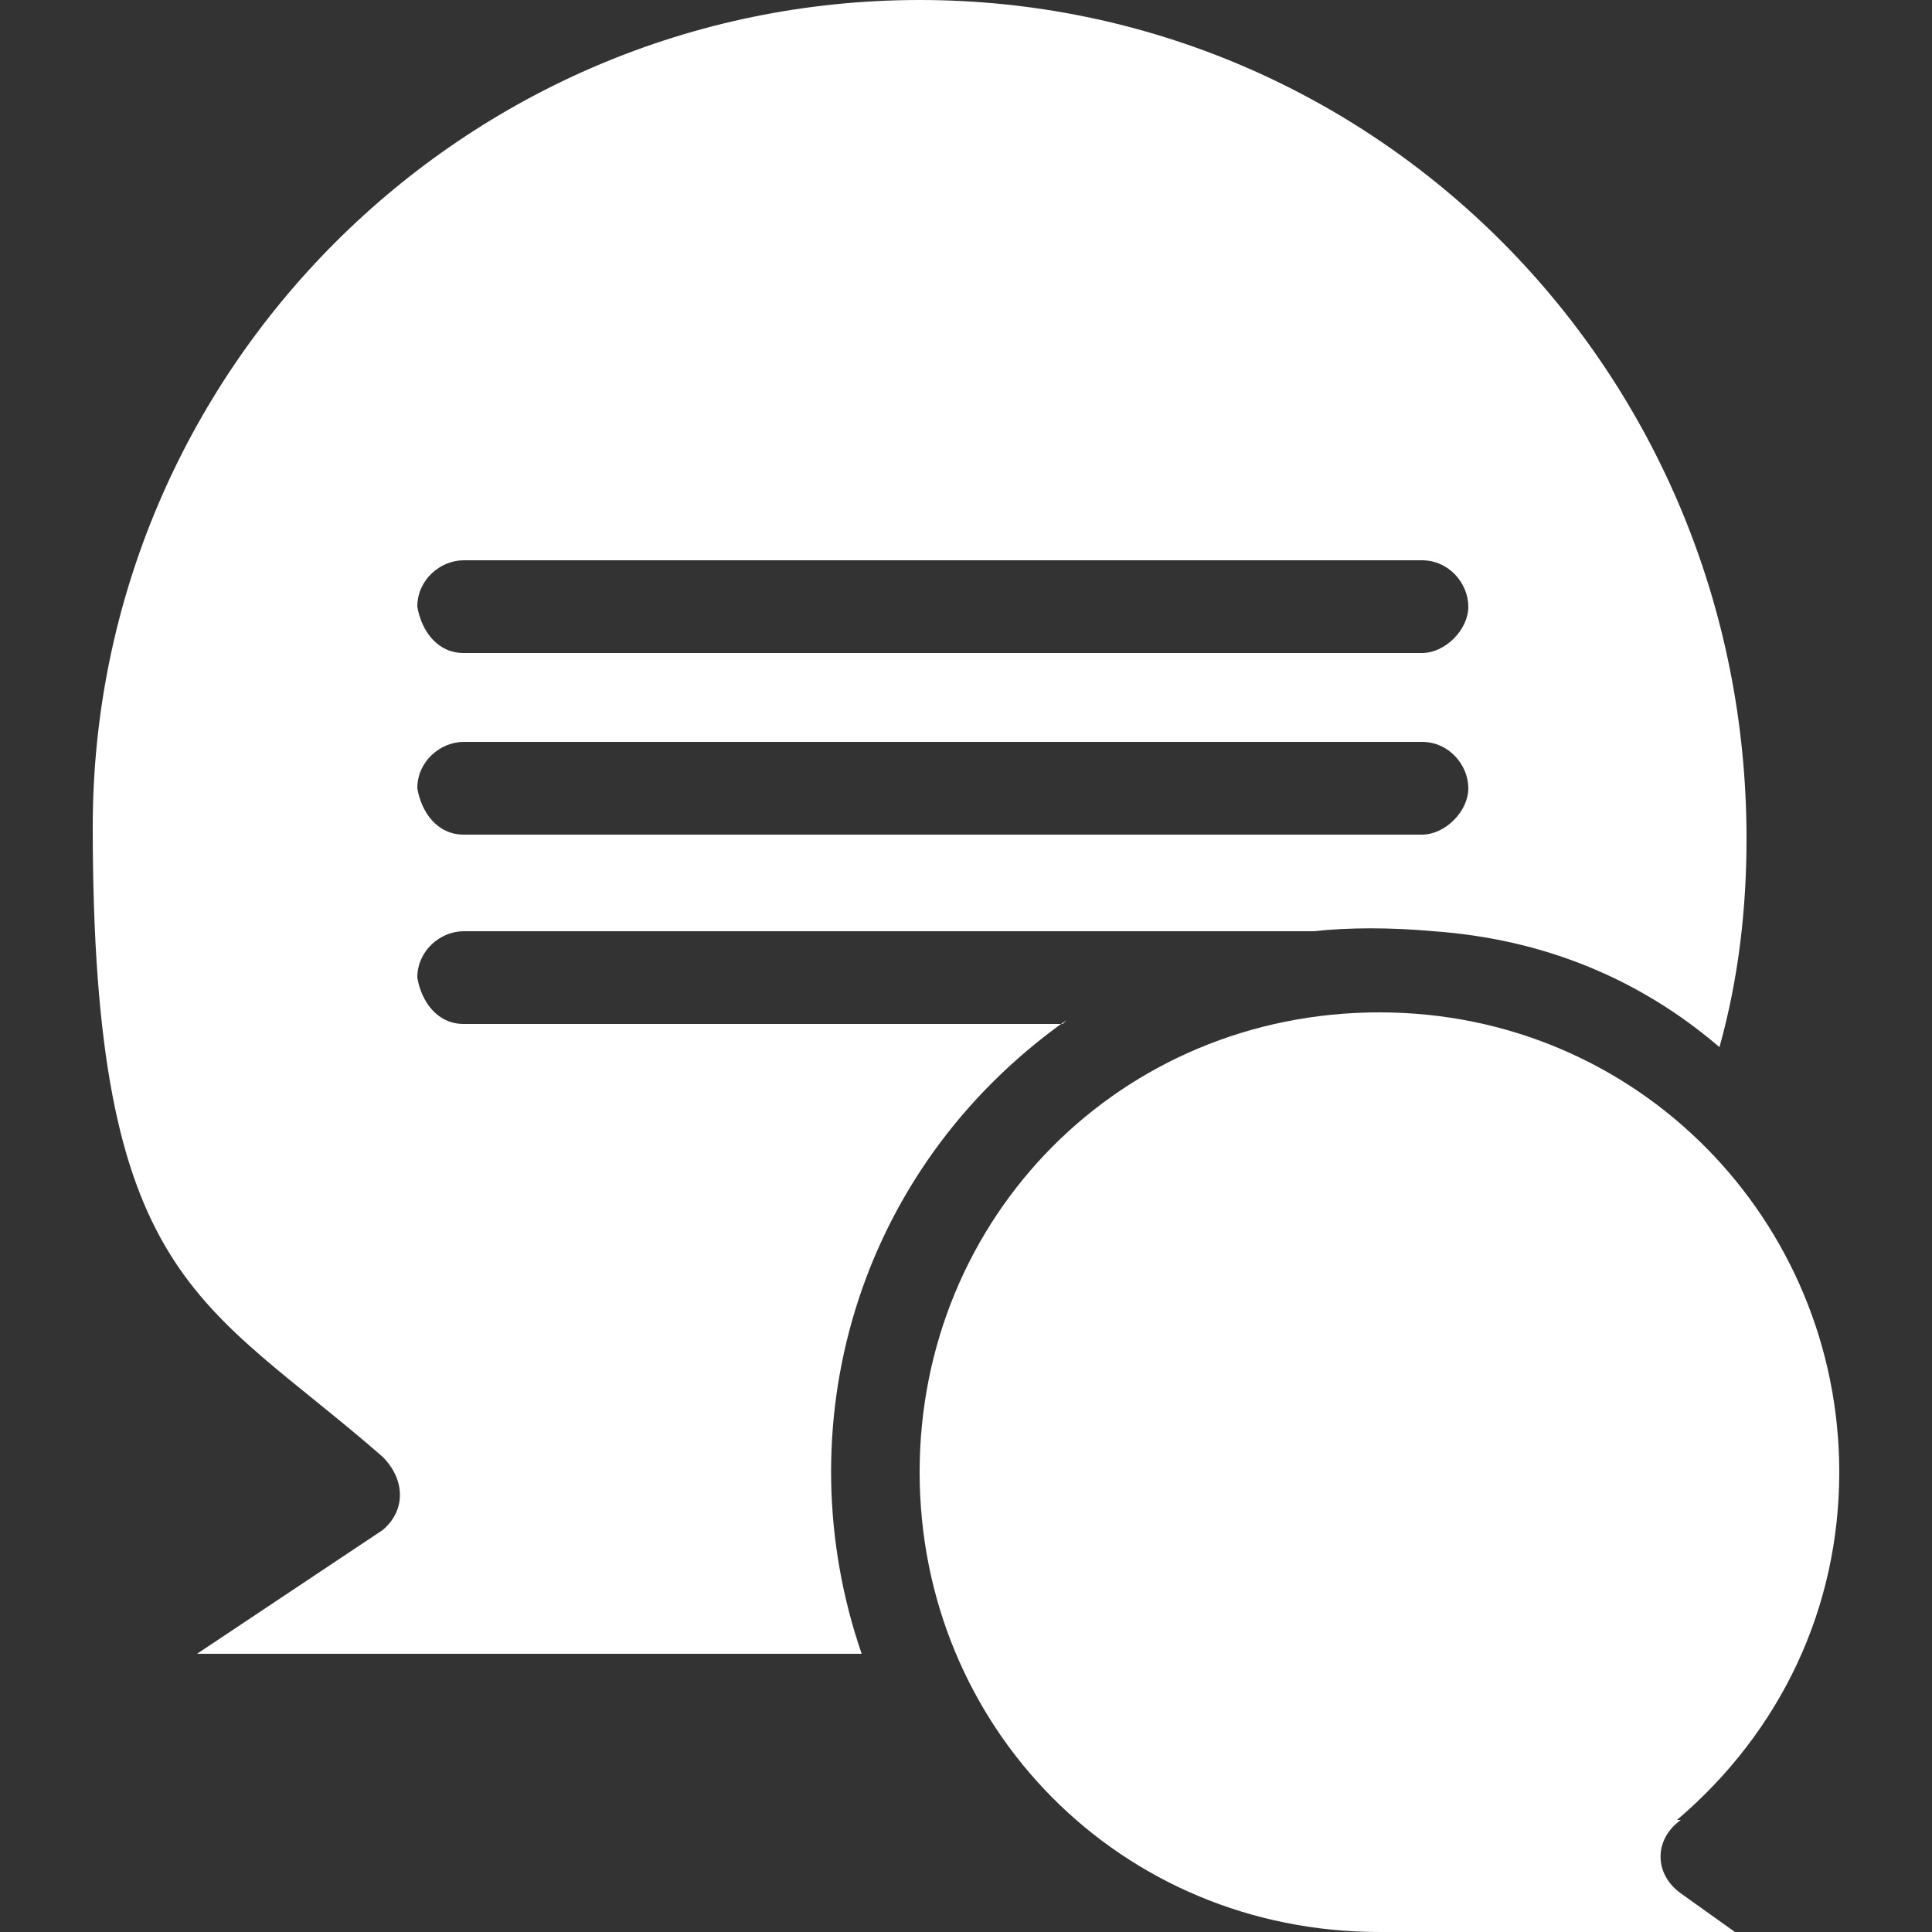
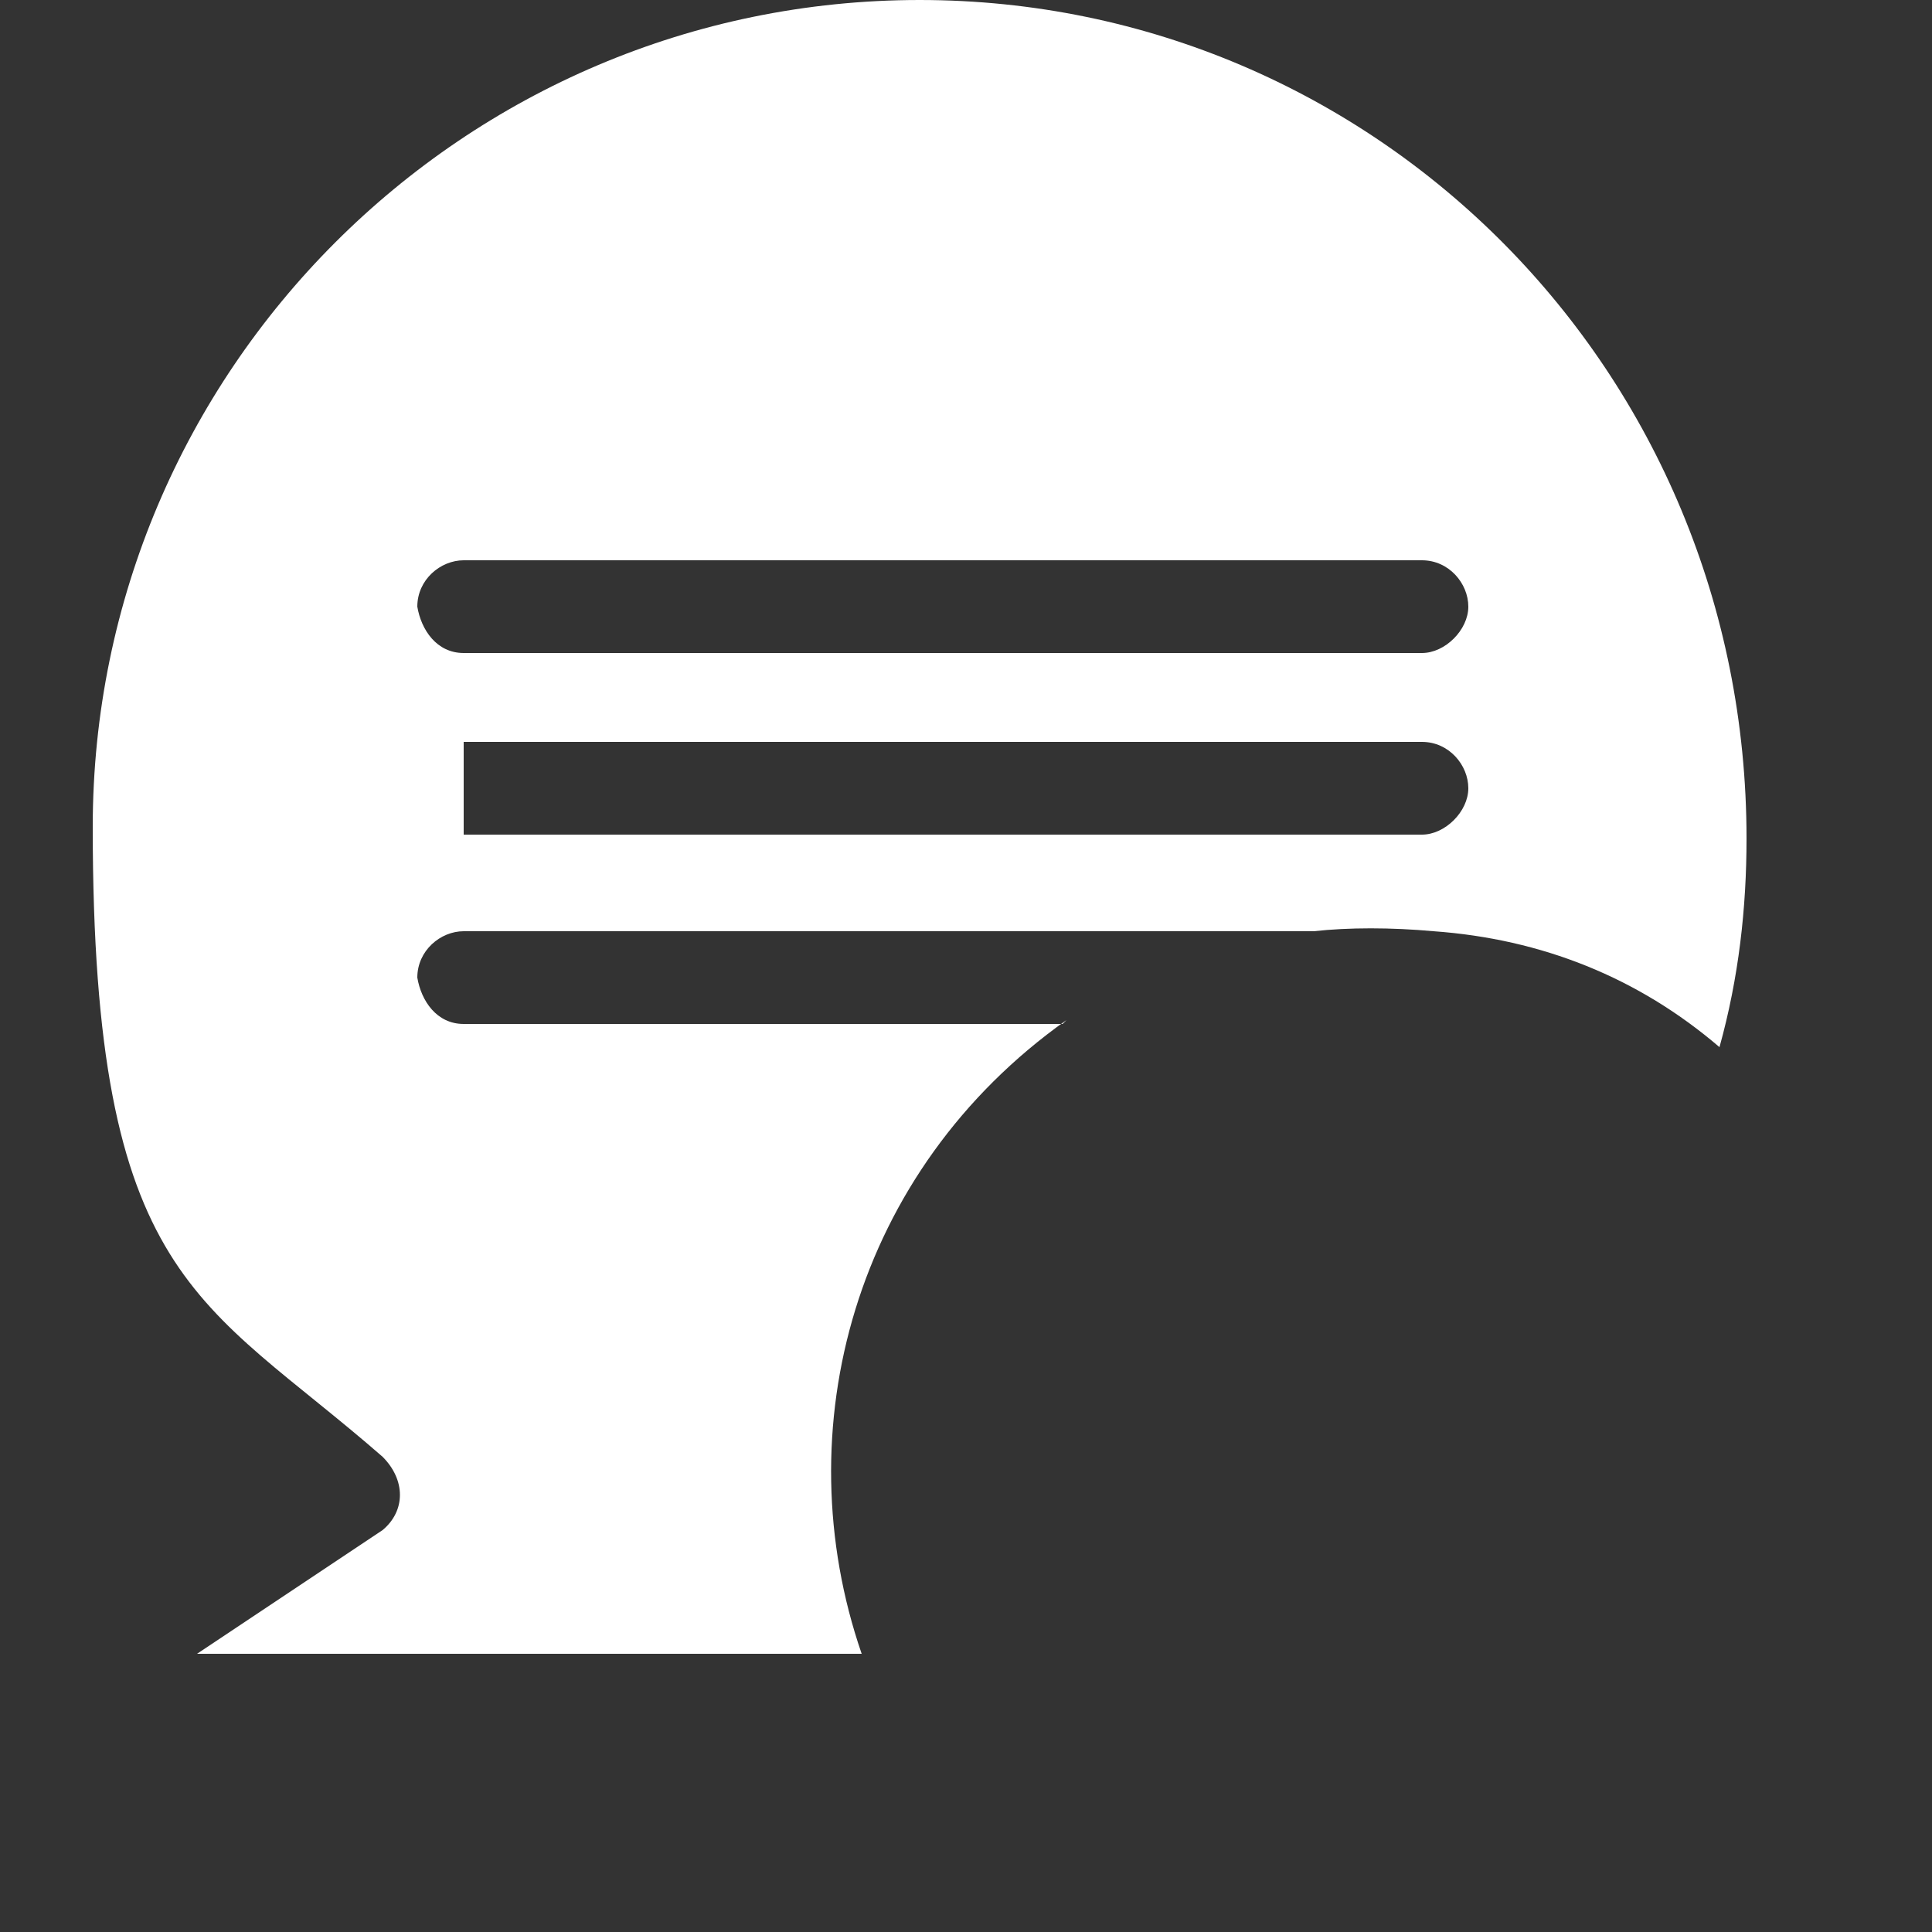
<svg xmlns="http://www.w3.org/2000/svg" version="1.1" viewBox="0 0 50 50">
  <rect x="0" y="0" width="50" height="50" fill="#333333" stroke="none" />
-   <path fill="#ffffff" d="M43.4 47.1c2.7-2.3 4.2-5.5 4.2-9 0-6.5-5.2-11.9-11.9-11.9s-11.9 5.3-11.9 11.9S29 50 35.7 50h9.2l-1.4-1c-.7-.5-.7-1.4 0-1.9Z" />
-   <path fill="#ffffff" d="M27.5 26.5H12c-.7 0-1.1-.6-1.2-1.2 0-.7.6-1.2 1.2-1.2h22c.9-.1 2-.1 3.1 0 2.8.2 5.3 1.2 7.4 3 .5-1.8.7-3.6.7-5.4C45.2 9.6 35.6 0 23.8 0S2.4 9.6 2.4 21.4s2.8 12.2 7.5 16.3c.6.6.6 1.4 0 1.9l-4.8 3.2h17.2c-2-5.8-.2-12.5 5.3-16.4ZM12 14.5h24.8c.7 0 1.2.6 1.2 1.2s-.6 1.2-1.2 1.2H12c-.7 0-1.1-.6-1.2-1.2 0-.7.6-1.2 1.2-1.2Zm0 4.7h24.8c.7 0 1.2.6 1.2 1.2s-.6 1.2-1.2 1.2H12c-.7 0-1.1-.6-1.2-1.2 0-.7.6-1.2 1.2-1.2Z" />
+   <path fill="#ffffff" d="M27.5 26.5H12c-.7 0-1.1-.6-1.2-1.2 0-.7.6-1.2 1.2-1.2h22c.9-.1 2-.1 3.1 0 2.8.2 5.3 1.2 7.4 3 .5-1.8.7-3.6.7-5.4C45.2 9.6 35.6 0 23.8 0S2.4 9.6 2.4 21.4s2.8 12.2 7.5 16.3c.6.6.6 1.4 0 1.9l-4.8 3.2h17.2c-2-5.8-.2-12.5 5.3-16.4ZM12 14.5h24.8c.7 0 1.2.6 1.2 1.2s-.6 1.2-1.2 1.2H12c-.7 0-1.1-.6-1.2-1.2 0-.7.6-1.2 1.2-1.2Zm0 4.7h24.8c.7 0 1.2.6 1.2 1.2s-.6 1.2-1.2 1.2H12Z" />
</svg>